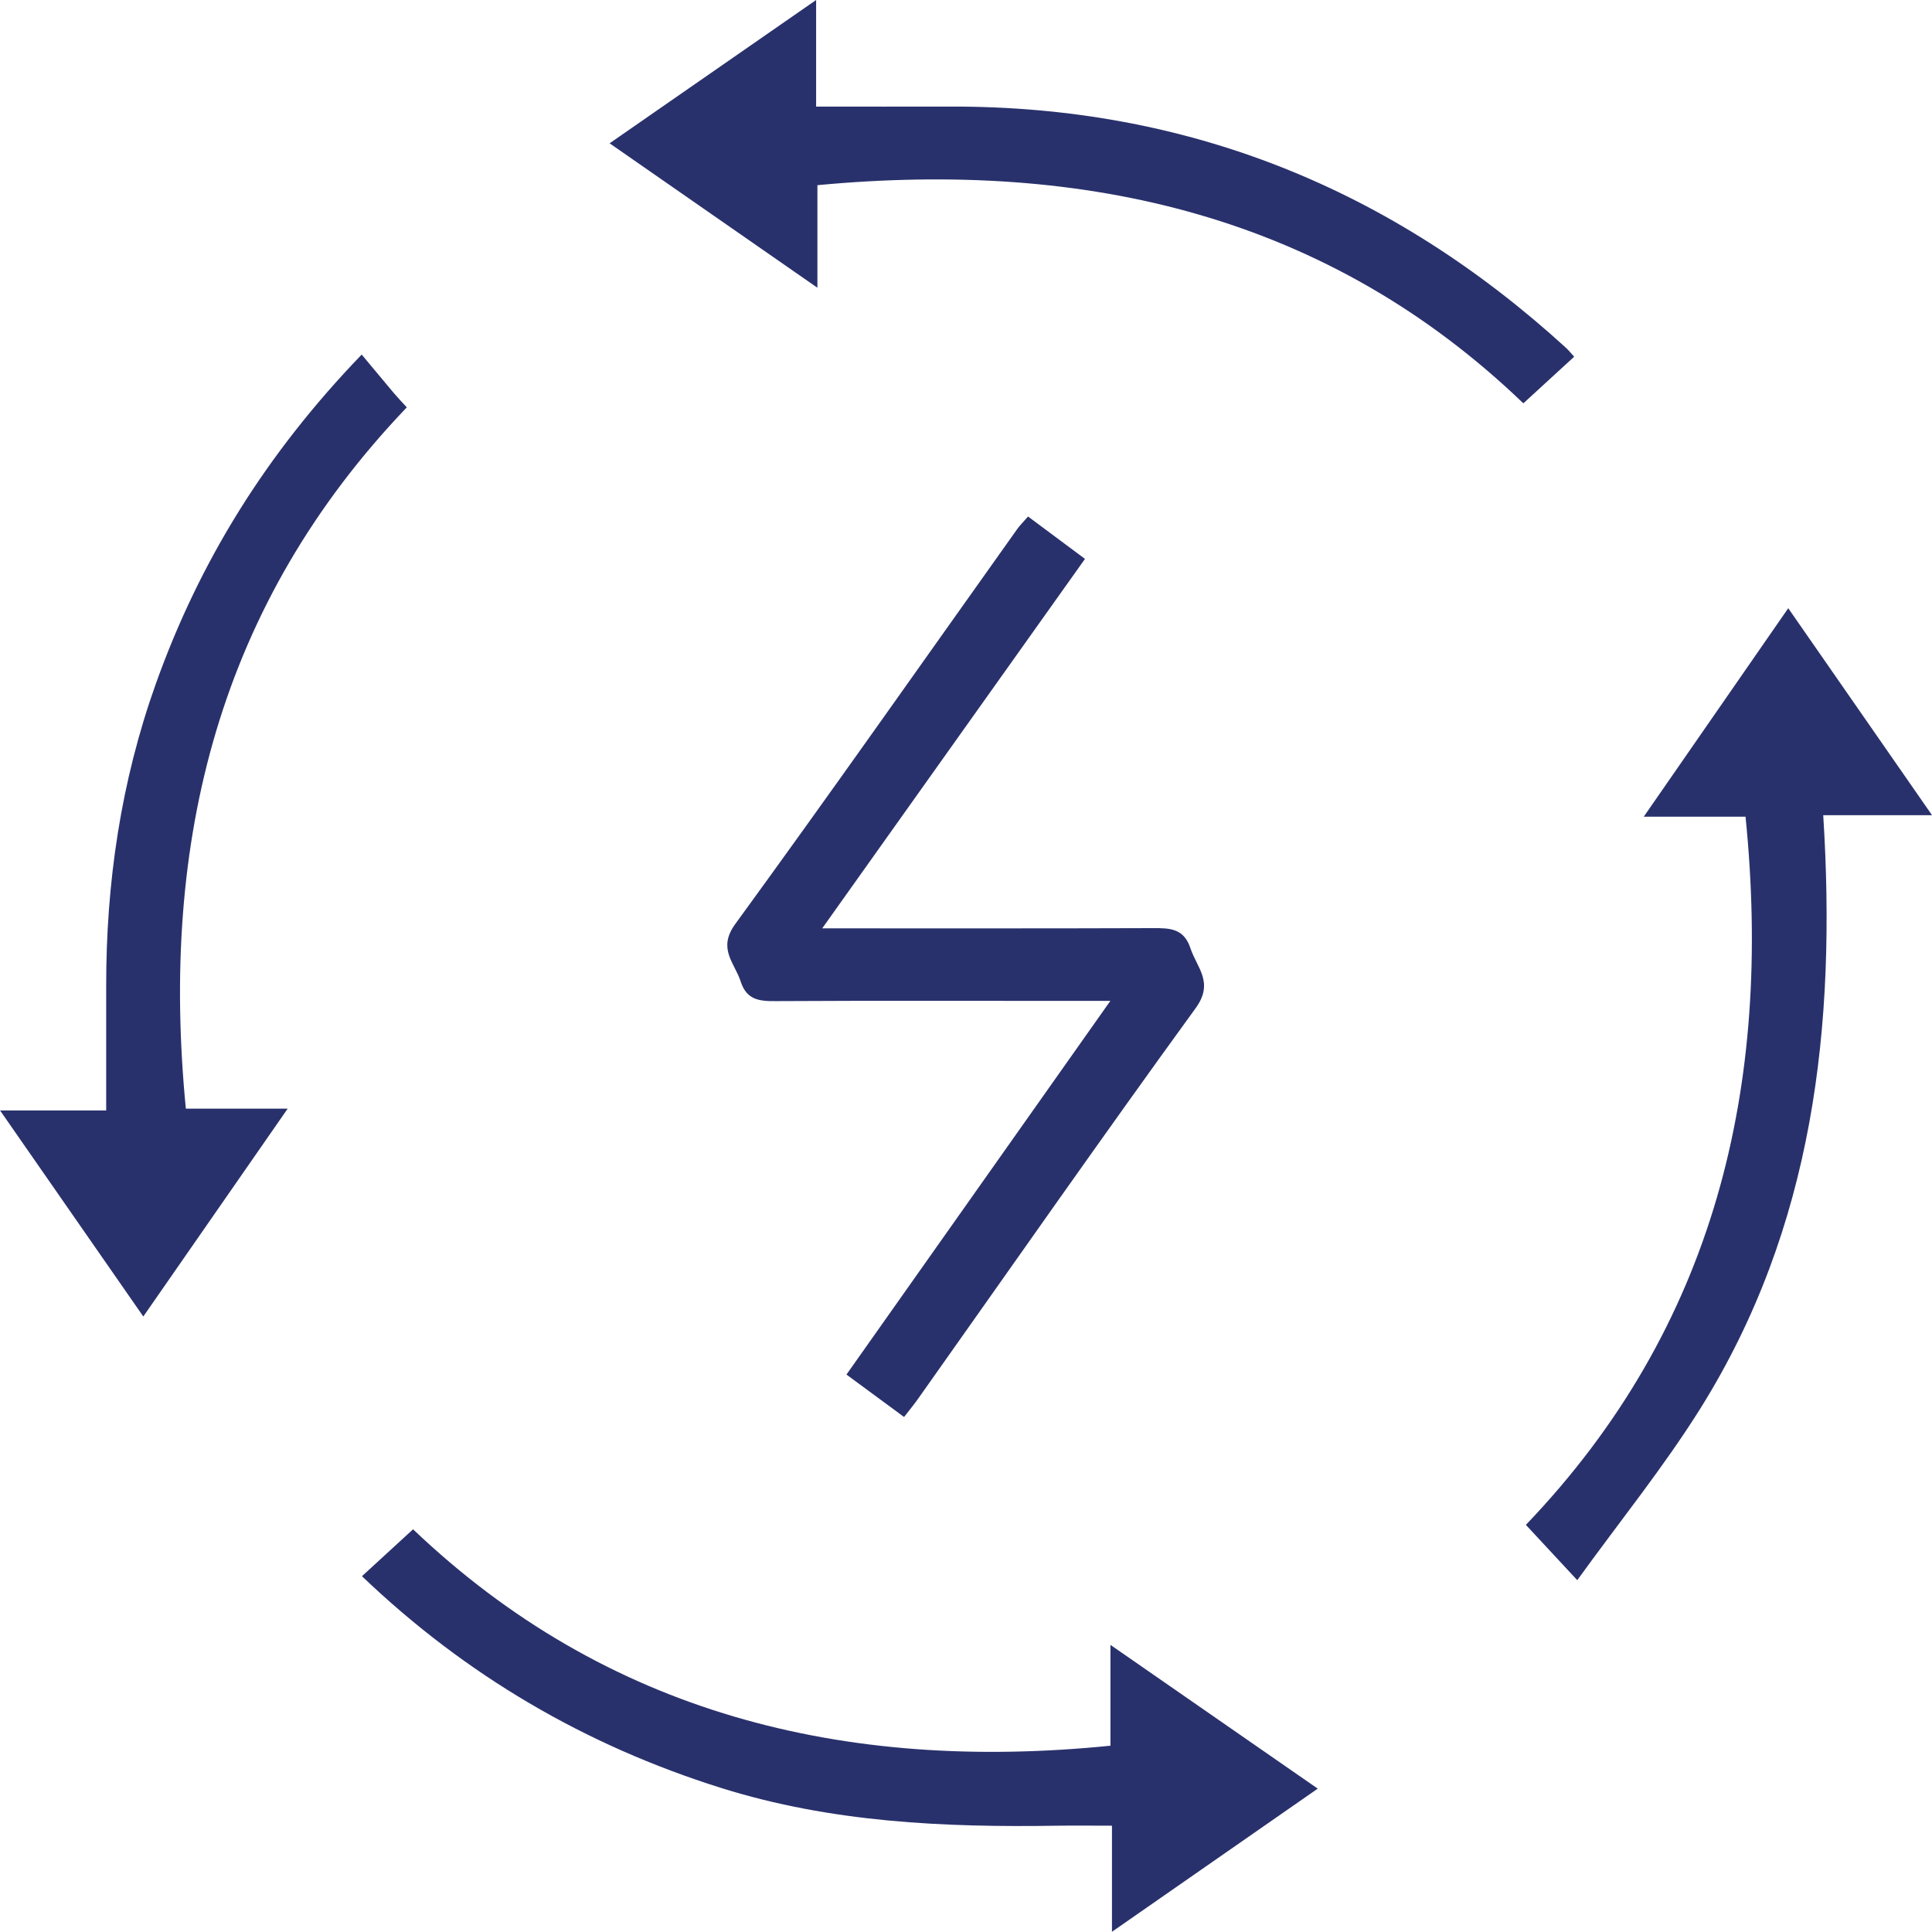
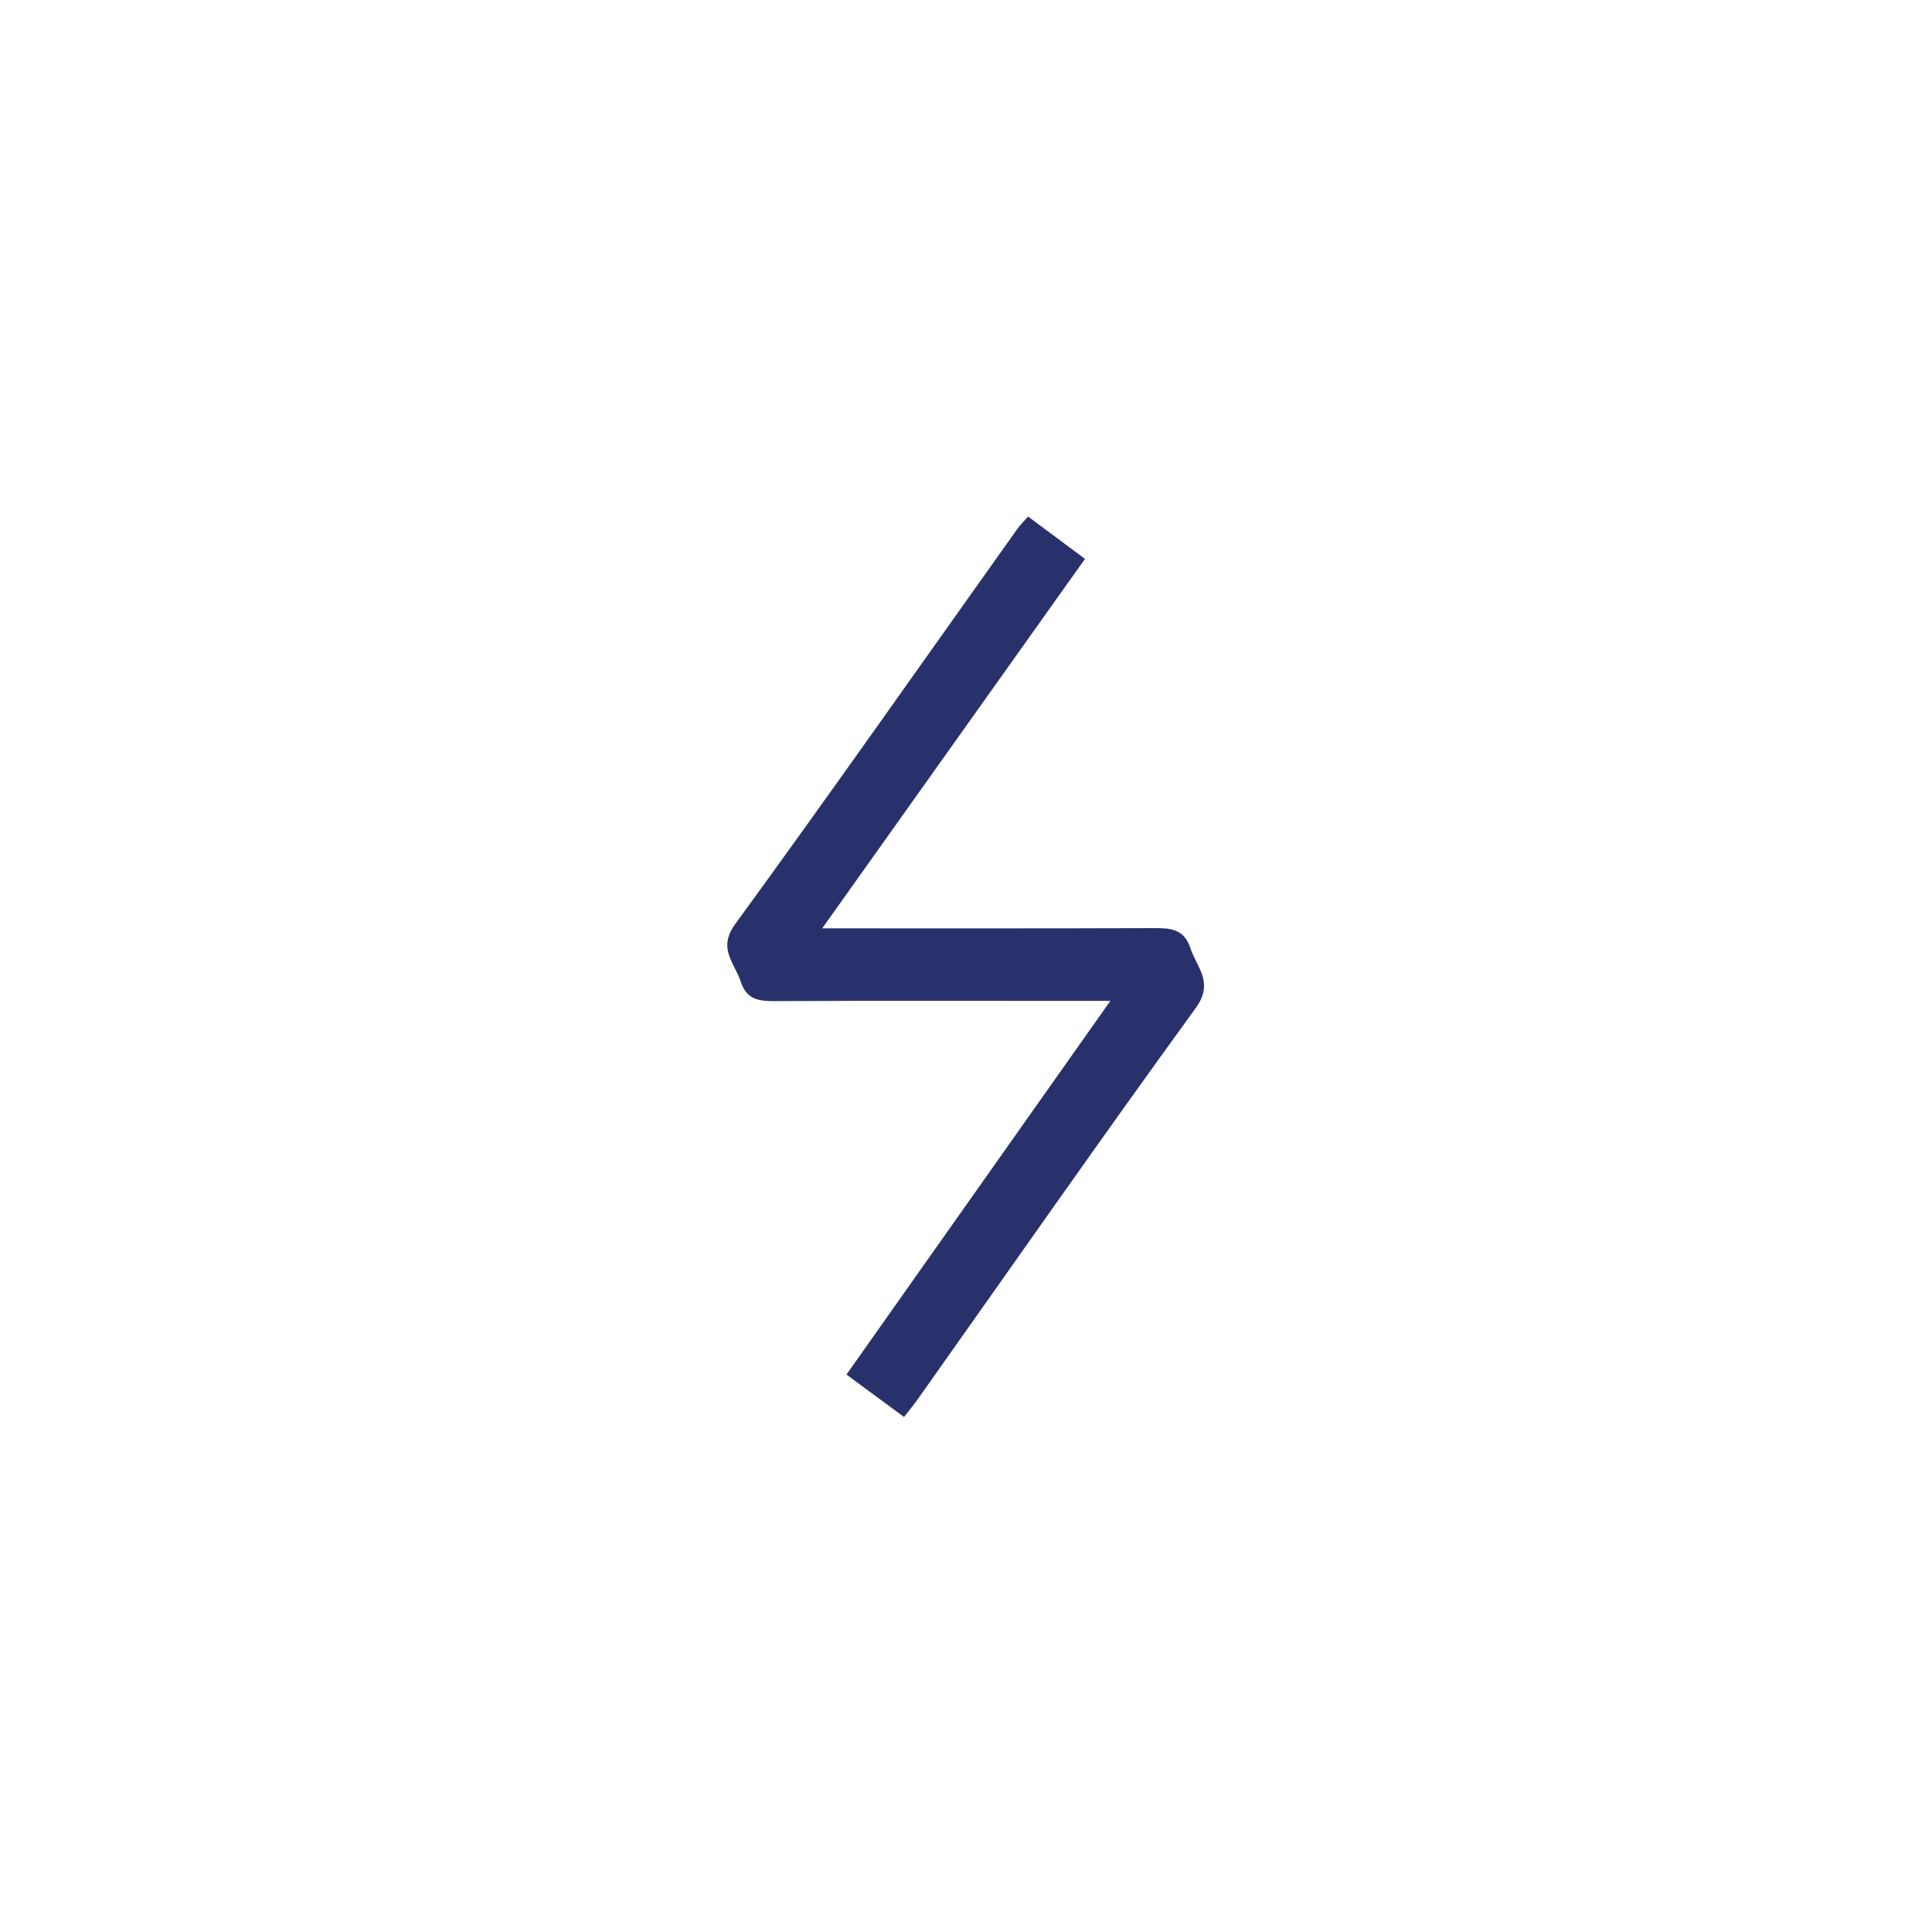
<svg xmlns="http://www.w3.org/2000/svg" id="Layer_2" data-name="Layer 2" viewBox="0 0 345.13 345.09">
  <defs>
    <style>
      .cls-1 {
        fill: #29316c;
      }
    </style>
  </defs>
  <g id="Layer_1-2" data-name="Layer 1">
    <g>
      <path class="cls-1" d="M146.87,165.84c20.57,0,39.84,.03,59.12-.04,2.99-.01,5.49,.04,6.66,3.57,1.17,3.53,4.27,6.13,.95,10.71-16.79,23.11-33.14,46.55-49.65,69.87-.66,.94-1.4,1.82-2.45,3.18-3.37-2.49-6.63-4.88-10.29-7.58,15.57-22.05,30.96-43.83,47.14-66.75-2.53,0-4.03,0-5.53,0-18.12,0-36.24-.06-54.35,.04-2.91,.02-5.1-.26-6.15-3.49-1.09-3.38-4.2-5.86-.97-10.29,17.02-23.36,33.62-47.02,50.38-70.57,.47-.65,1.05-1.22,1.92-2.22,3.37,2.51,6.62,4.93,10.17,7.57-15.58,21.91-30.93,43.49-46.94,66Z" />
-       <path class="cls-1" d="M281.76,282.28c-3.64-3.92-6.22-6.7-9.18-9.88,33.8-35.29,44.09-78.39,39.24-126.51h-18.18c8.86-12.78,17.1-24.67,25.81-37.24,8.61,12.39,16.85,24.26,25.69,36.98h-19.44c2.38,37.66-1.74,73.62-21.91,105.92-6.55,10.48-14.39,20.15-22.03,30.73Z" />
-       <path class="cls-1" d="M64.61,63.34c2.15,2.57,3.95,4.75,5.78,6.92,.63,.74,1.31,1.45,2.28,2.51-33.51,35.05-44.14,77.41-39.47,125.28h18.19c-8.92,12.84-17.13,24.66-25.79,37.13-8.55-12.29-16.73-24.07-25.59-36.81H18.97c0-7.85,.01-14.95,0-22.05-.04-18.59,2.63-36.74,8.91-54.29,7.78-21.73,19.62-40.94,36.73-58.69Z" />
-       <path class="cls-1" d="M198.37,311.86v-18.02c12.61,8.75,24.4,16.92,37.03,25.68-12.33,8.58-24.17,16.81-36.76,25.57v-18.95c-3.47,0-6.54-.04-9.61,0-20.34,.33-40.51-.57-60.14-6.72-24.35-7.63-45.74-20.17-64.23-37.85,3.06-2.81,5.92-5.44,9.13-8.38,34.48,32.87,76.94,43.47,124.59,38.66Z" />
-       <path class="cls-1" d="M146.02,51.4c-13-9.04-24.81-17.24-37.12-25.8,12.37-8.58,24.17-16.77,36.89-25.6V19.04c8.42,0,16.2,.02,23.98,0,42.33-.12,78.83,14.66,109.97,43.09,.48,.44,.89,.96,1.47,1.59-2.93,2.68-5.81,5.32-9.08,8.33-34.85-33.48-77.98-43.51-126.11-38.97v18.31Z" />
    </g>
  </g>
</svg>